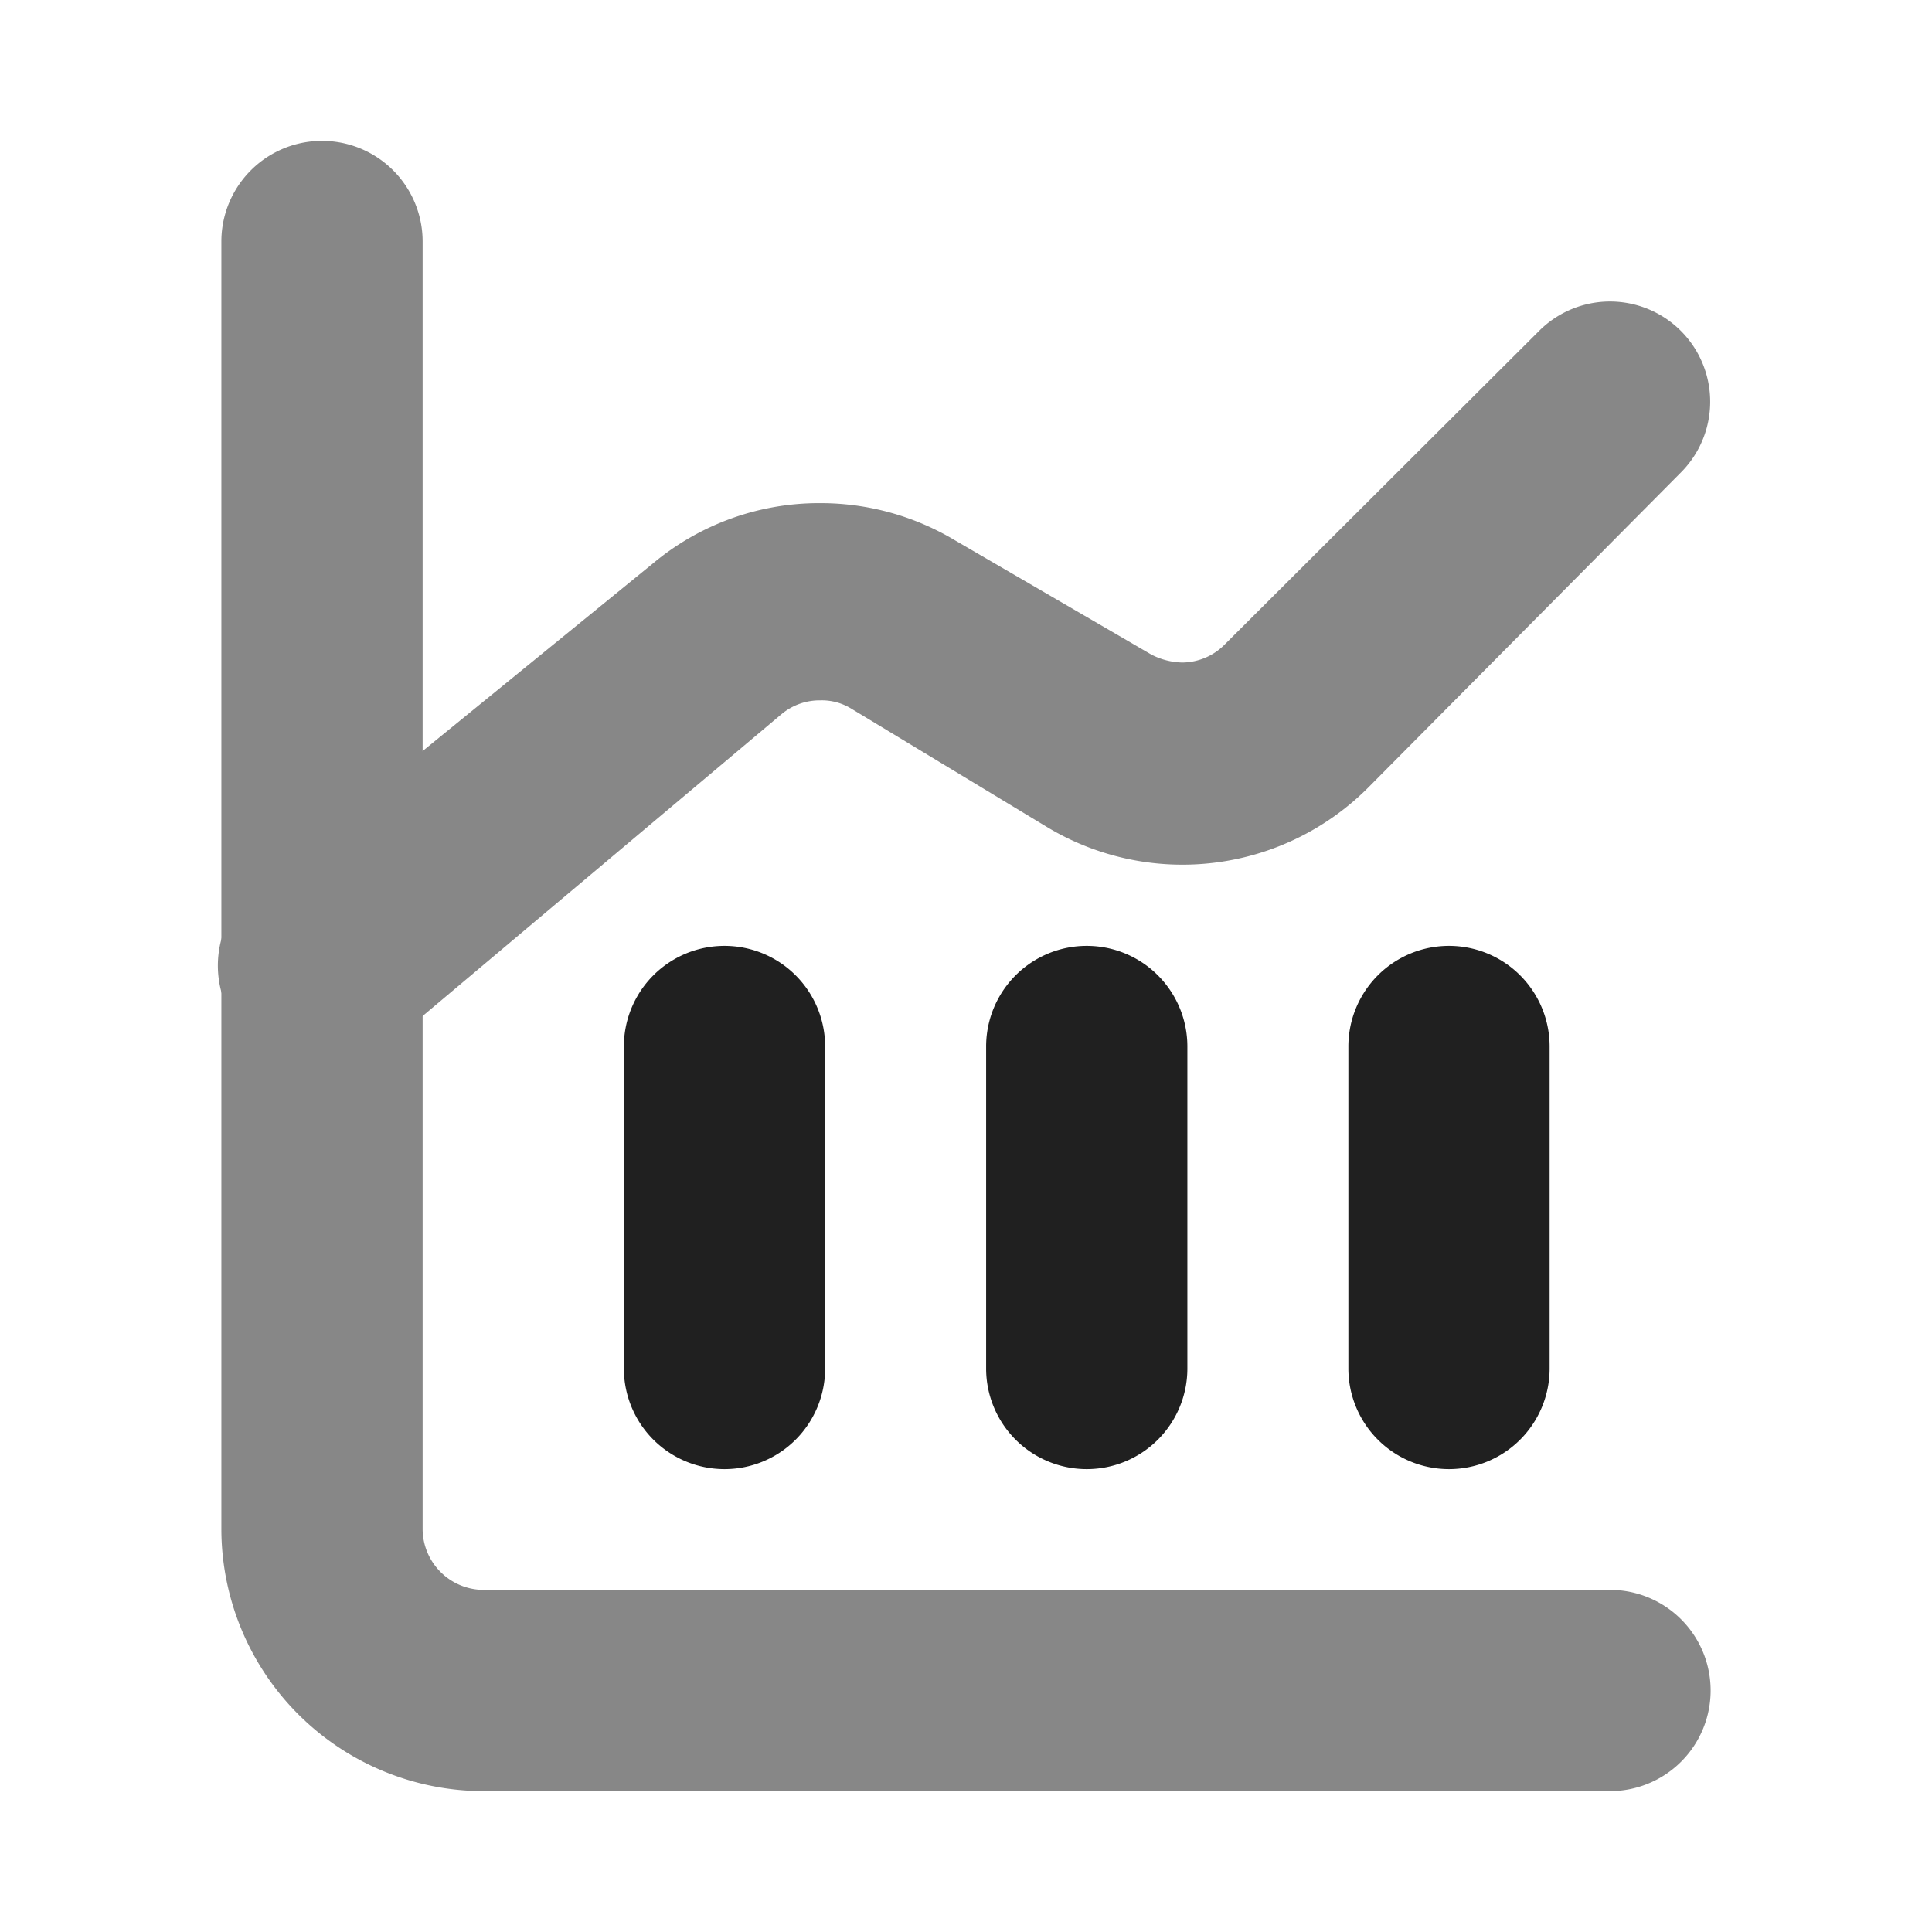
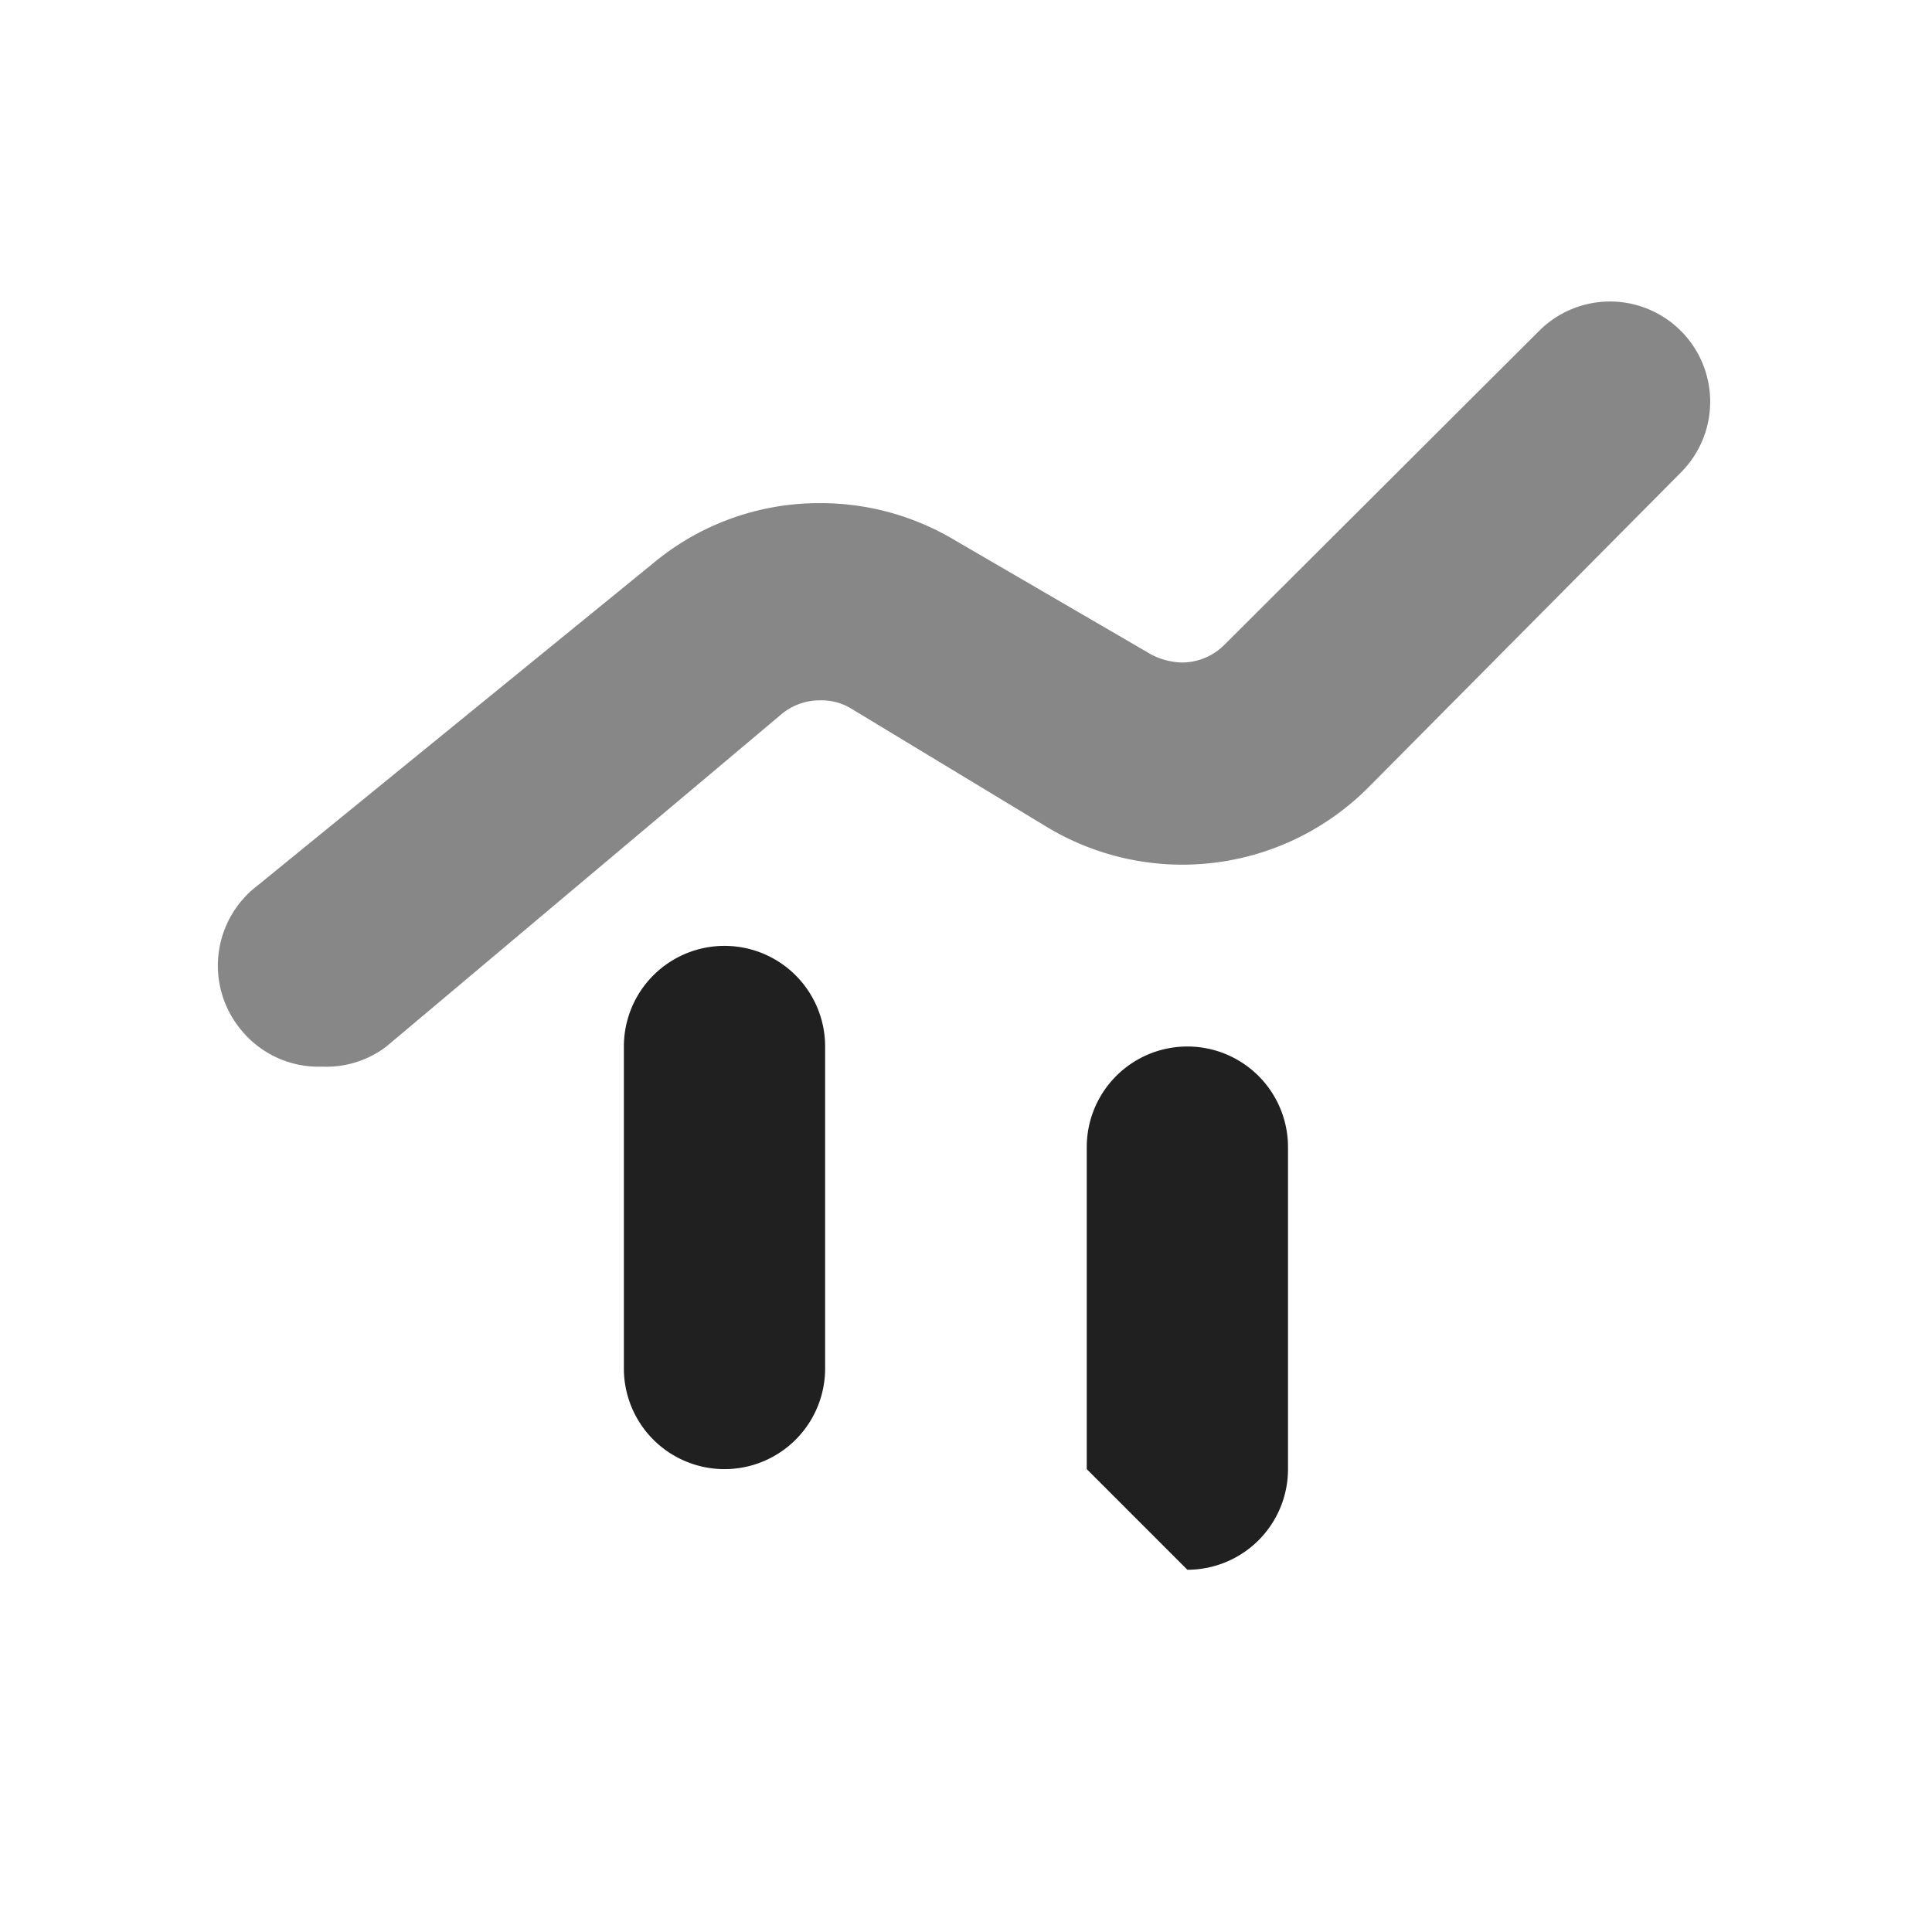
<svg xmlns="http://www.w3.org/2000/svg" version="1.1" width="512" height="512" x="0" y="0" viewBox="0 0 24 24" style="enable-background:new 0 0 512 512" xml:space="preserve" class="">
  <g>
    <g data-name="Layer 2">
      <path fill="#878787" d="M4 13.25a1.24 1.24 0 0 1-1-.45 1.25 1.25 0 0 1 .2-1.8l4.91-4a3.22 3.22 0 0 1 2.08-.75 3.25 3.25 0 0 1 1.67.46l2.44 1.42a.87.87 0 0 0 .39.1.75.75 0 0 0 .53-.23l3.9-3.89a1.24 1.24 0 1 1 1.76 1.76L17 9.78a3.26 3.26 0 0 1-4 .49L10.57 8.8a.7.7 0 0 0-.38-.1.74.74 0 0 0-.48.17L4.8 13a1.23 1.23 0 0 1-.8.25z" data-original="#004fac" class="" />
      <path fill="#202020" d="M9 18.25A1.25 1.25 0 0 1 7.75 17v-4a1.25 1.25 0 0 1 2.5 0v4A1.25 1.25 0 0 1 9 18.25z" data-original="#8dd1ff" class="" />
-       <path fill="#202020" d="M13.5 18.25A1.25 1.25 0 0 1 12.25 17v-4a1.25 1.25 0 0 1 2.5 0v4a1.25 1.25 0 0 1-1.25 1.25z" data-original="#3e96ed" class="" />
-       <path fill="#202020" d="M18 18.25A1.25 1.25 0 0 1 16.75 17v-4a1.25 1.25 0 0 1 2.5 0v4A1.25 1.25 0 0 1 18 18.25z" data-original="#8dd1ff" class="" />
-       <path fill="#878787" d="M6 22.25A3.26 3.26 0 0 1 2.75 19V3a1.25 1.25 0 0 1 2.5 0v16a.76.76 0 0 0 .75.75h14a1.25 1.25 0 0 1 0 2.5z" data-original="#004fac" class="" />
+       <path fill="#202020" d="M13.5 18.25v-4a1.25 1.25 0 0 1 2.5 0v4a1.25 1.25 0 0 1-1.25 1.25z" data-original="#3e96ed" class="" />
    </g>
  </g>
</svg>